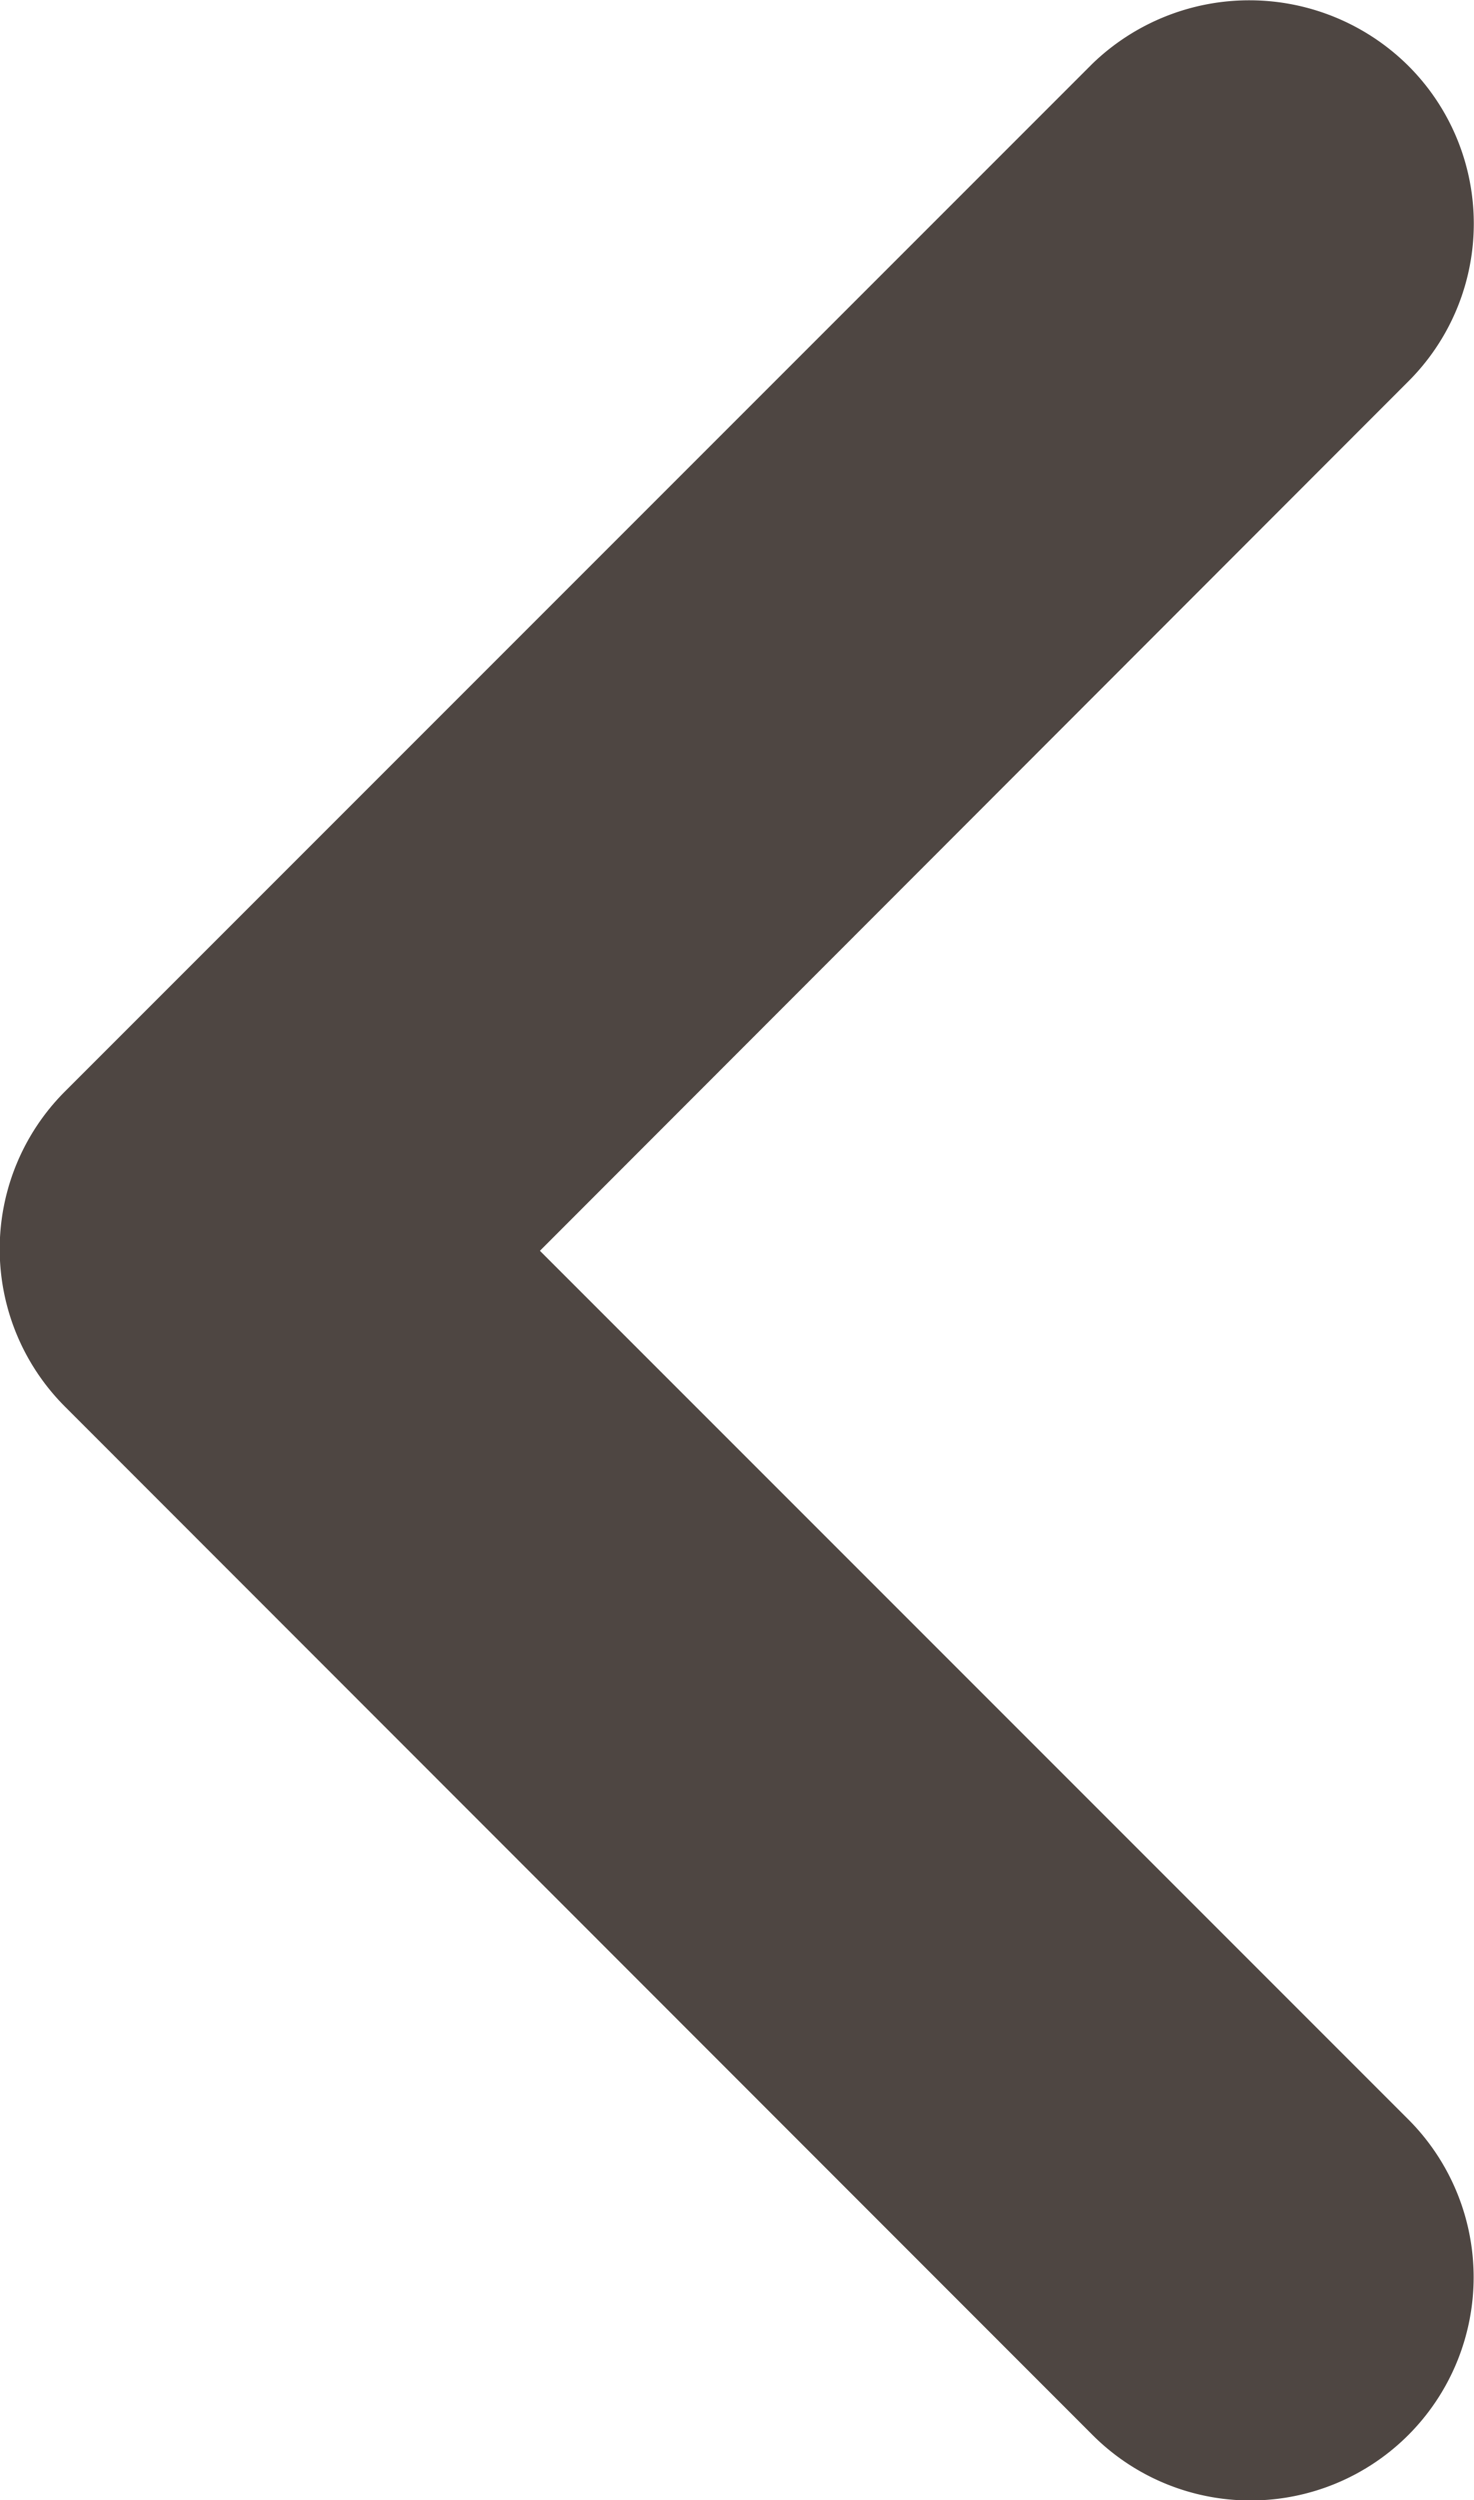
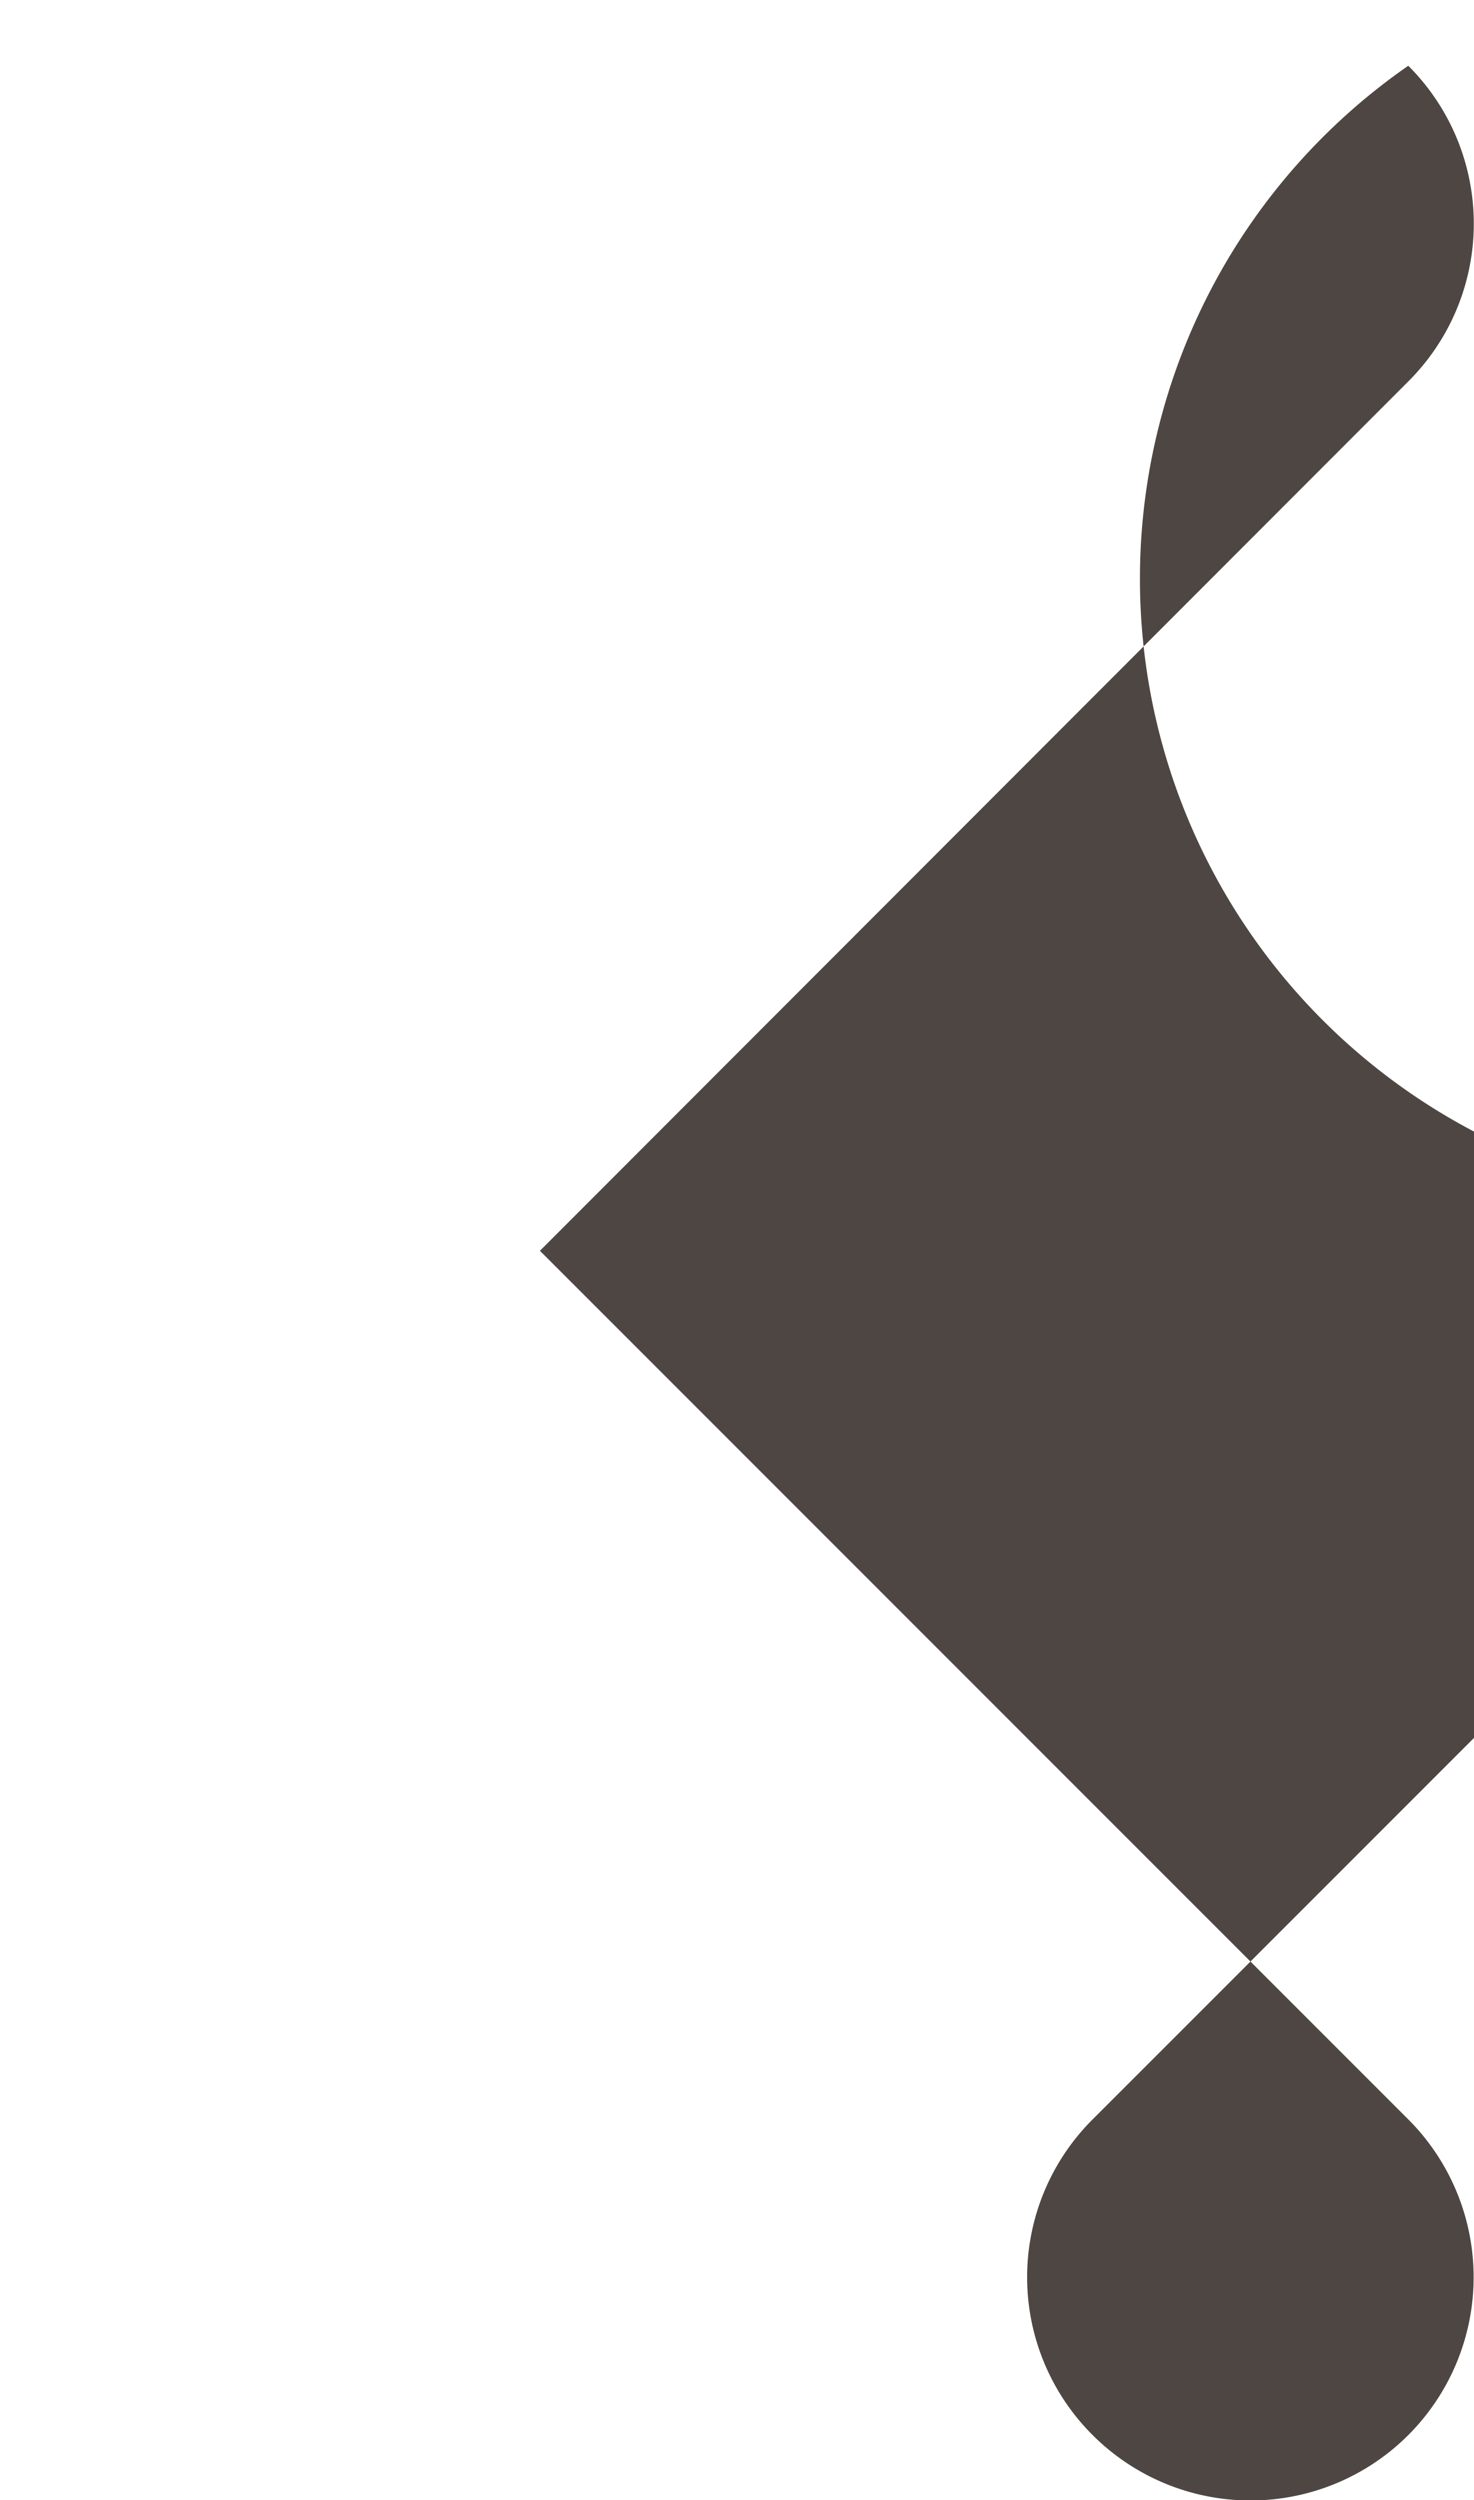
<svg xmlns="http://www.w3.org/2000/svg" width="5.875" height="9.962" viewBox="0 0 5.875 9.962">
-   <path id="パス_18" data-name="パス 18" d="M14.611,6.678a.888.888,0,0,1,0,1.258L11.15,11.4l3.461,3.461a.889.889,0,1,1-1.258,1.258L9.258,12.022a.888.888,0,0,1,0-1.258l4.095-4.095A.9.9,0,0,1,14.611,6.678Z" transform="translate(-8.998 -6.416)" fill="#4e4642" />
+   <path id="パス_18" data-name="パス 18" d="M14.611,6.678a.888.888,0,0,1,0,1.258L11.15,11.4l3.461,3.461a.889.889,0,1,1-1.258,1.258a.888.888,0,0,1,0-1.258l4.095-4.095A.9.9,0,0,1,14.611,6.678Z" transform="translate(-8.998 -6.416)" fill="#4e4642" />
</svg>